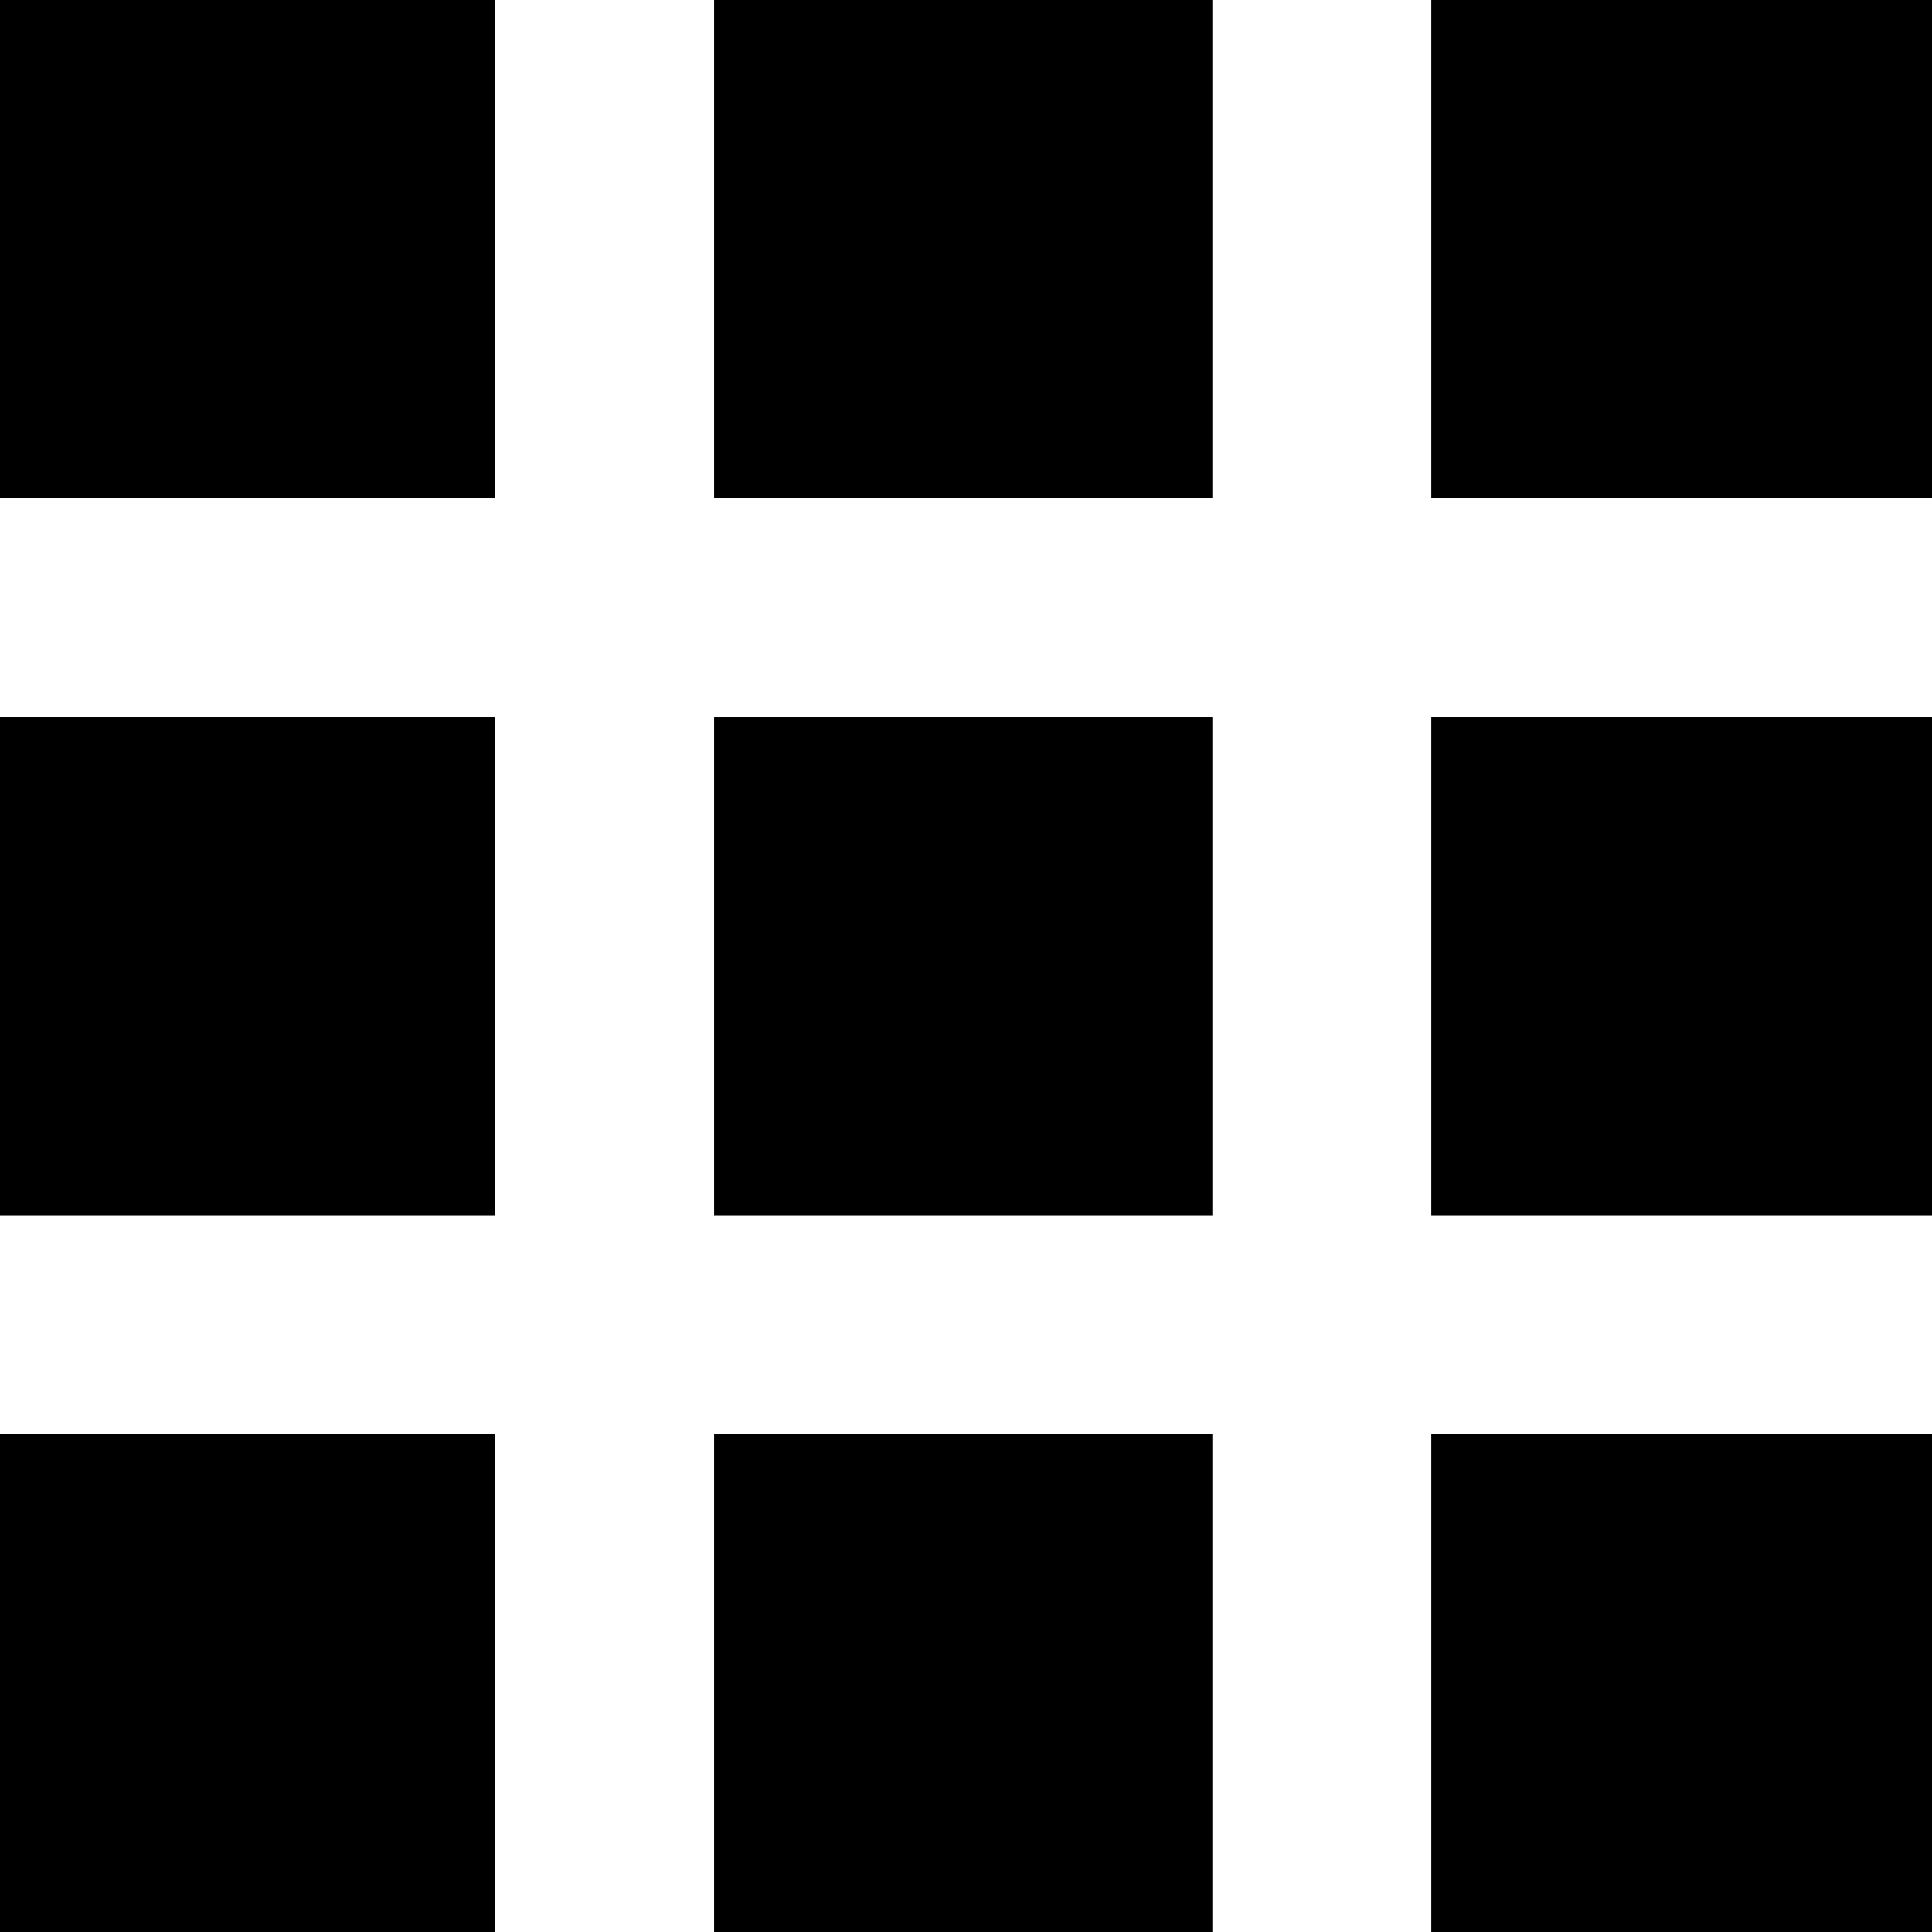
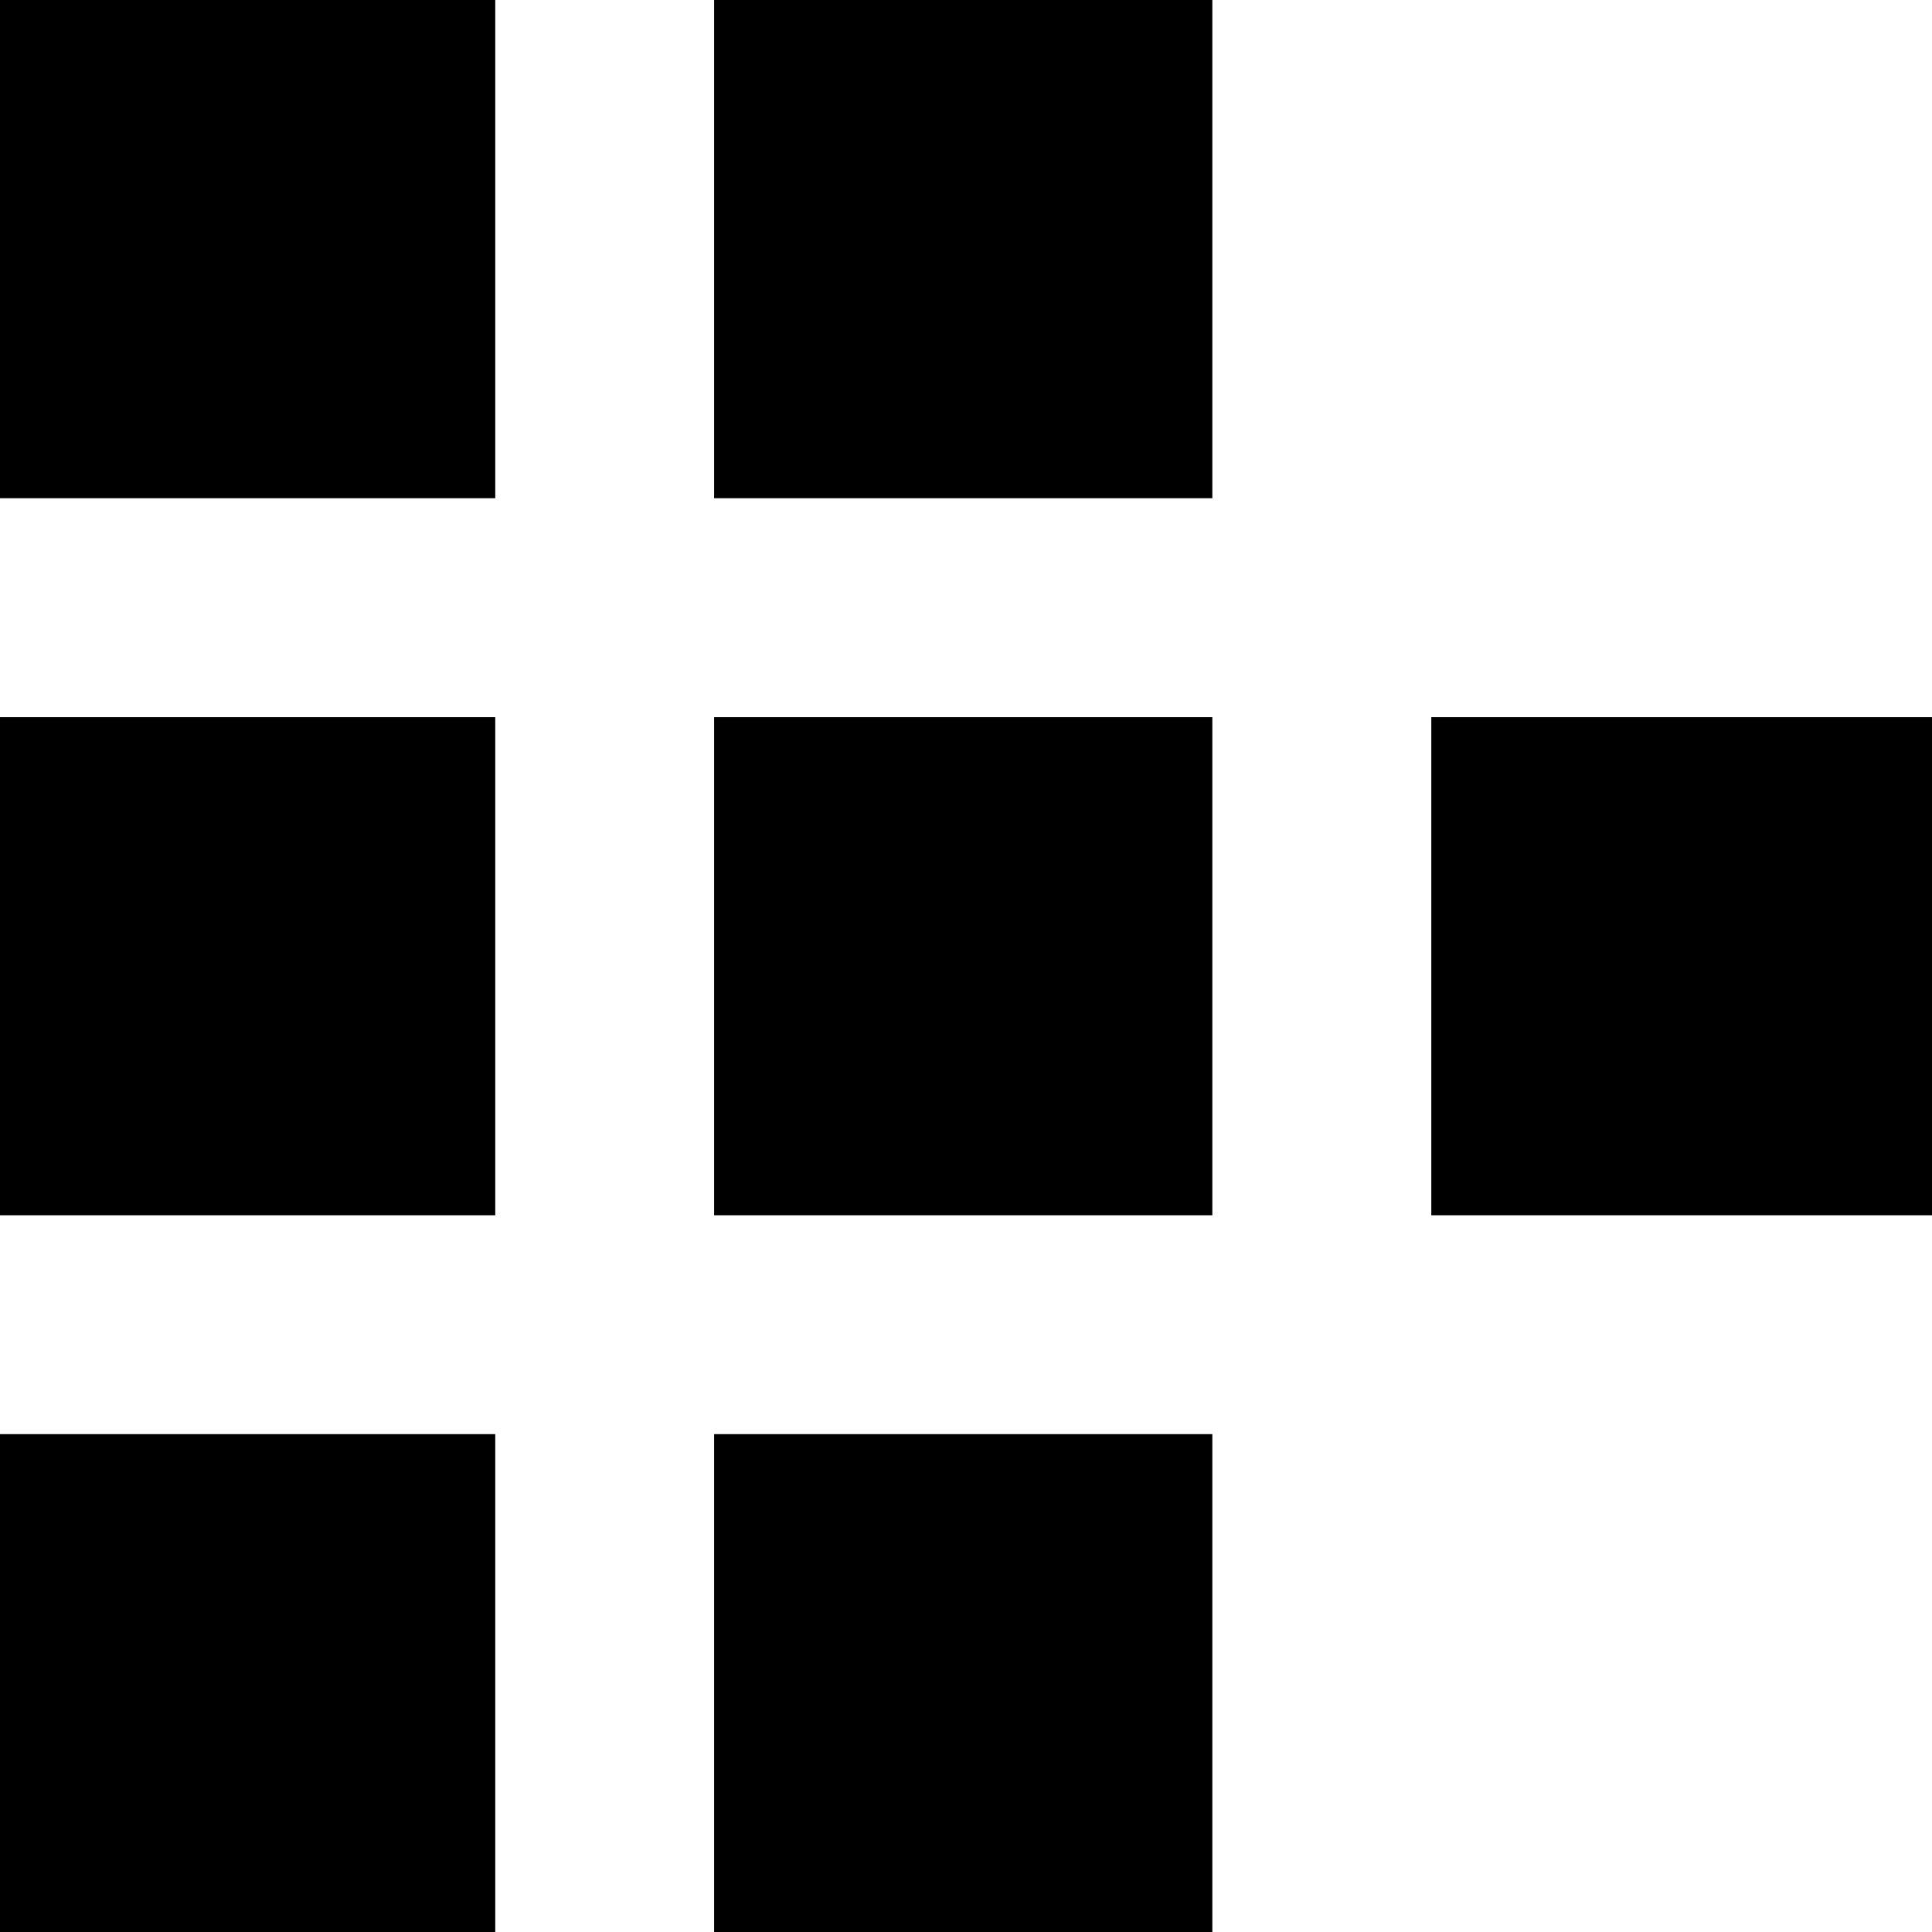
<svg xmlns="http://www.w3.org/2000/svg" width="43.598" height="43.599" viewBox="0 0 43.598 43.599">
  <g id="noun_grid_329074" transform="translate(-84.001 28.992)">
    <g id="Groupe_17" data-name="Groupe 17" transform="translate(84.001 -28.992)">
      <rect id="Rectangle_50" data-name="Rectangle 50" width="11.243" height="11.243" transform="translate(16.115 0)" />
-       <rect id="Rectangle_51" data-name="Rectangle 51" width="11.299" height="11.235" transform="translate(32.299 32.363)" />
      <rect id="Rectangle_52" data-name="Rectangle 52" width="11.243" height="11.24" transform="translate(16.115 16.184)" />
      <rect id="Rectangle_53" data-name="Rectangle 53" width="11.176" height="11.24" transform="translate(0 16.184)" />
      <rect id="Rectangle_54" data-name="Rectangle 54" width="11.243" height="11.235" transform="translate(16.115 32.363)" />
      <rect id="Rectangle_55" data-name="Rectangle 55" width="11.176" height="11.235" transform="translate(0 32.363)" />
      <rect id="Rectangle_56" data-name="Rectangle 56" width="11.176" height="11.243" transform="translate(0 0)" />
-       <rect id="Rectangle_57" data-name="Rectangle 57" width="11.299" height="11.243" transform="translate(32.299 0)" />
      <rect id="Rectangle_58" data-name="Rectangle 58" width="11.299" height="11.24" transform="translate(32.299 16.184)" />
    </g>
  </g>
</svg>